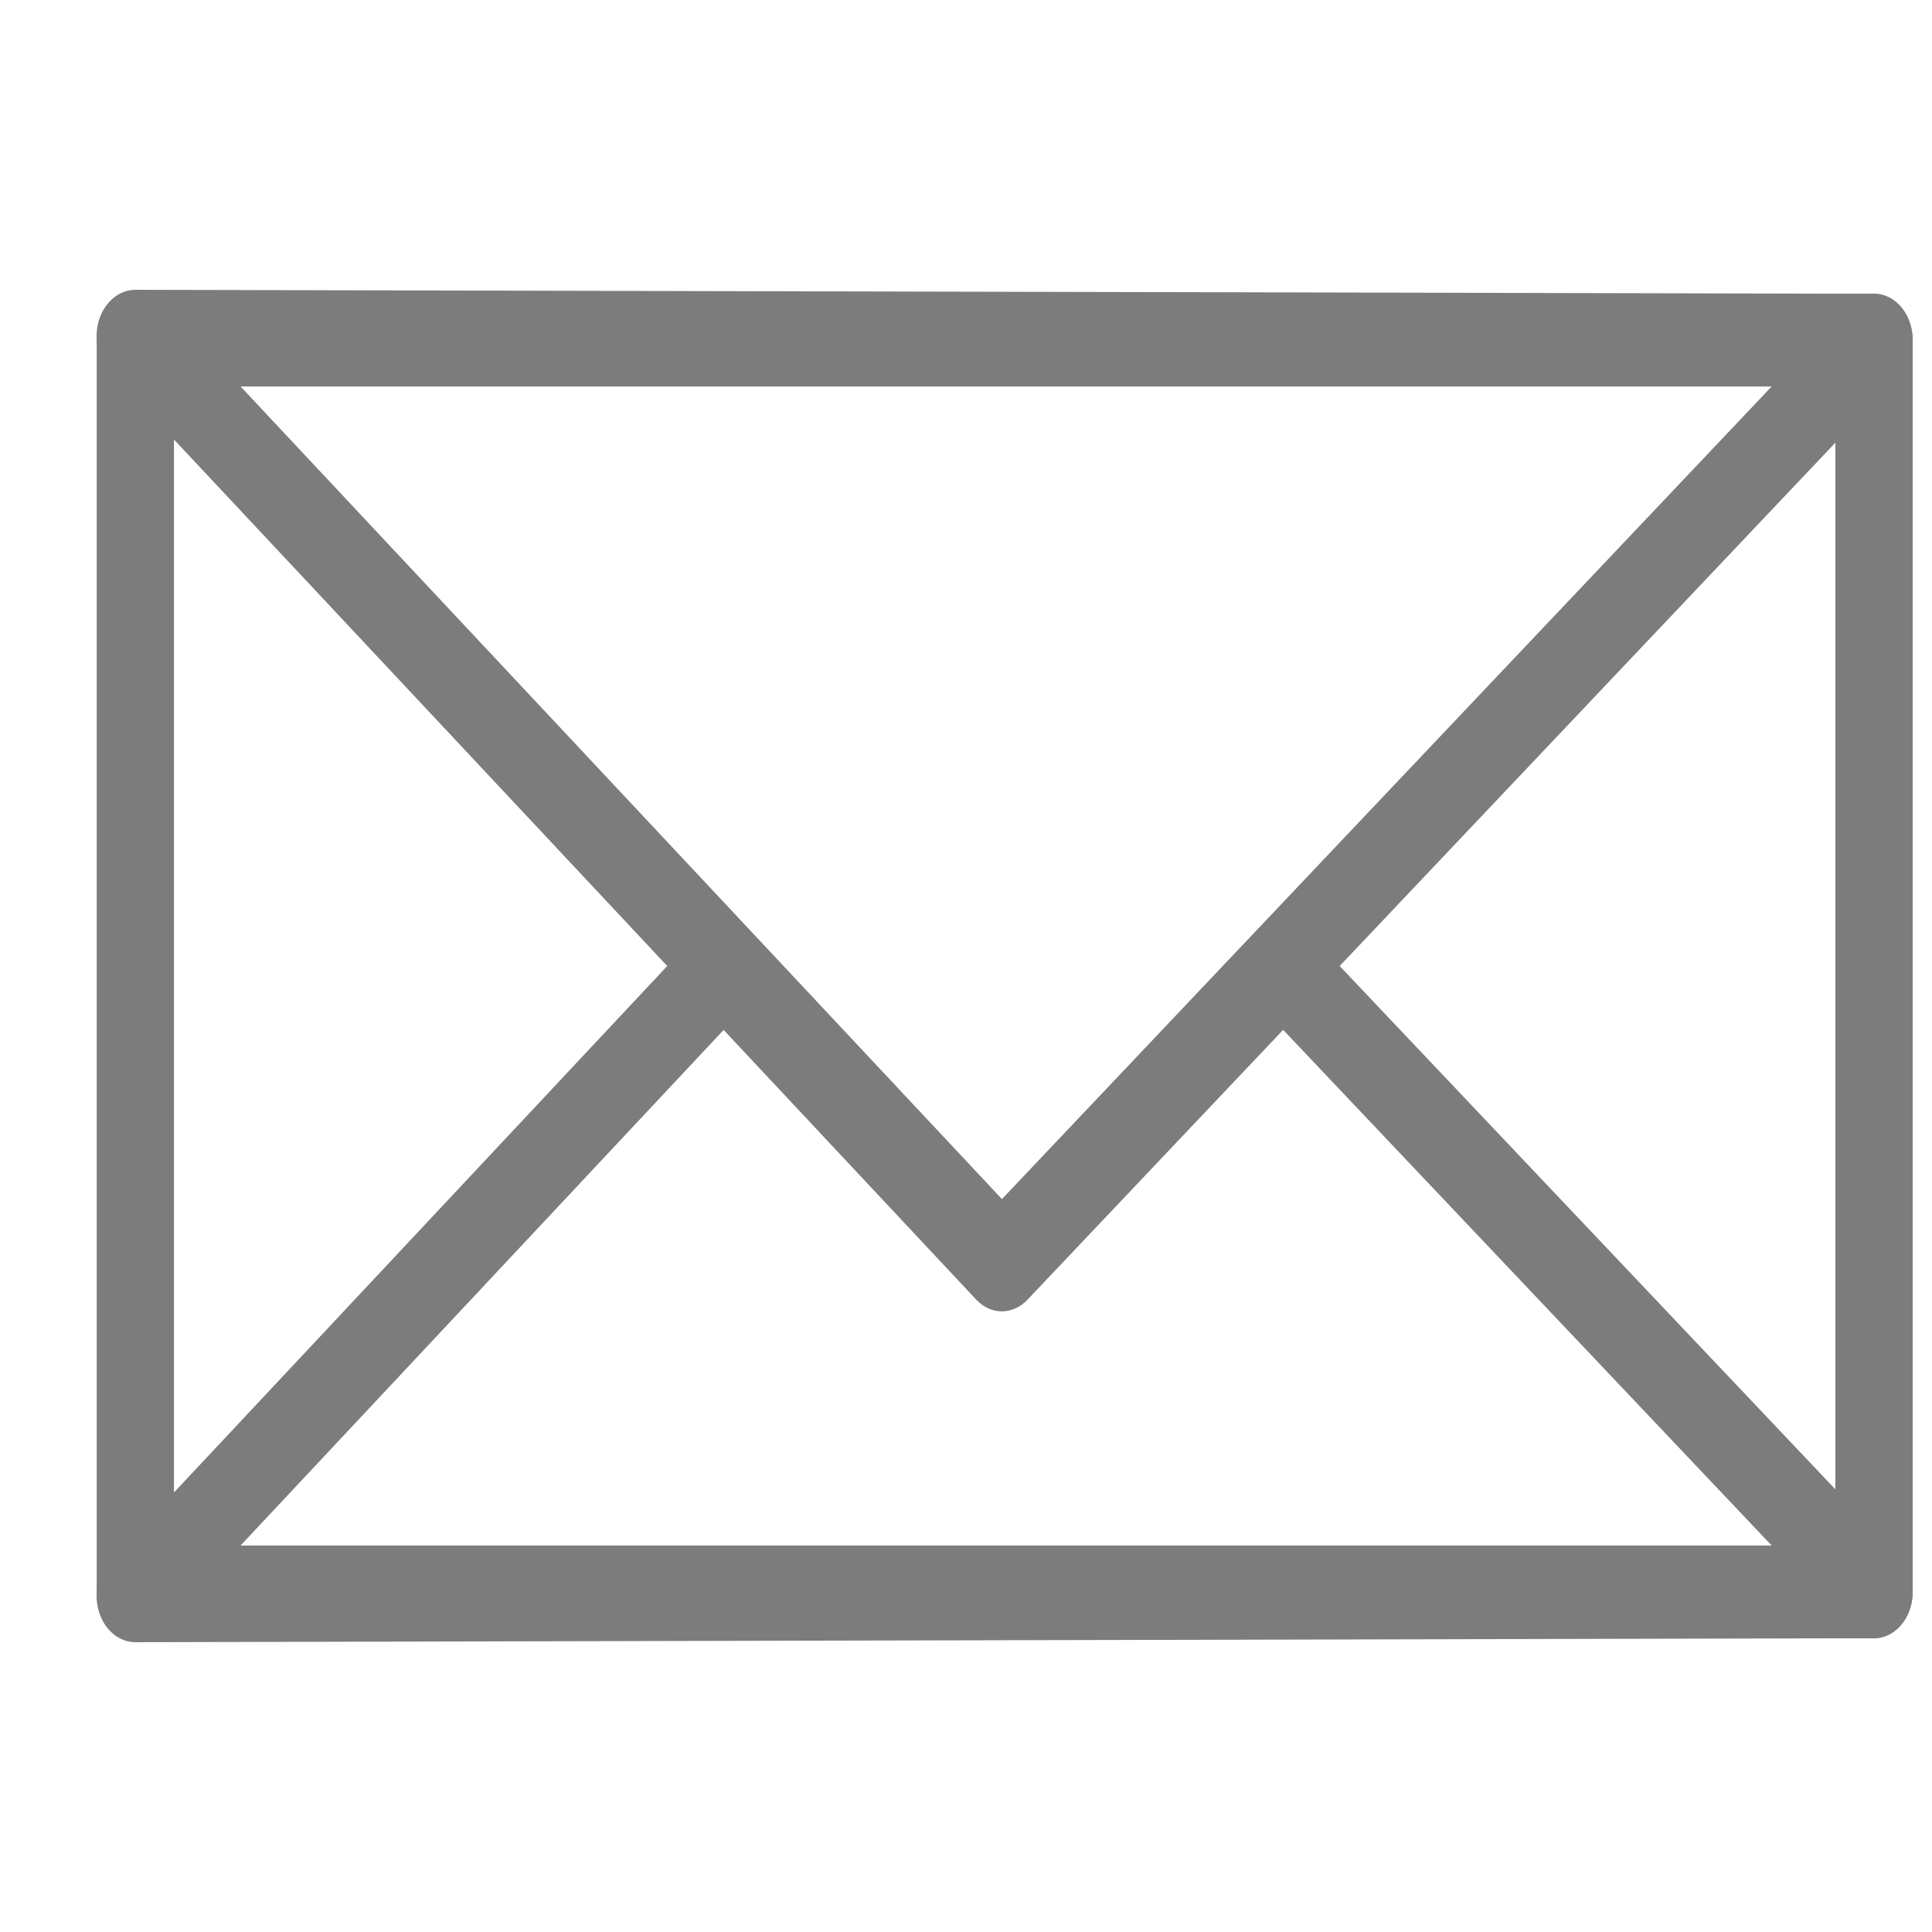
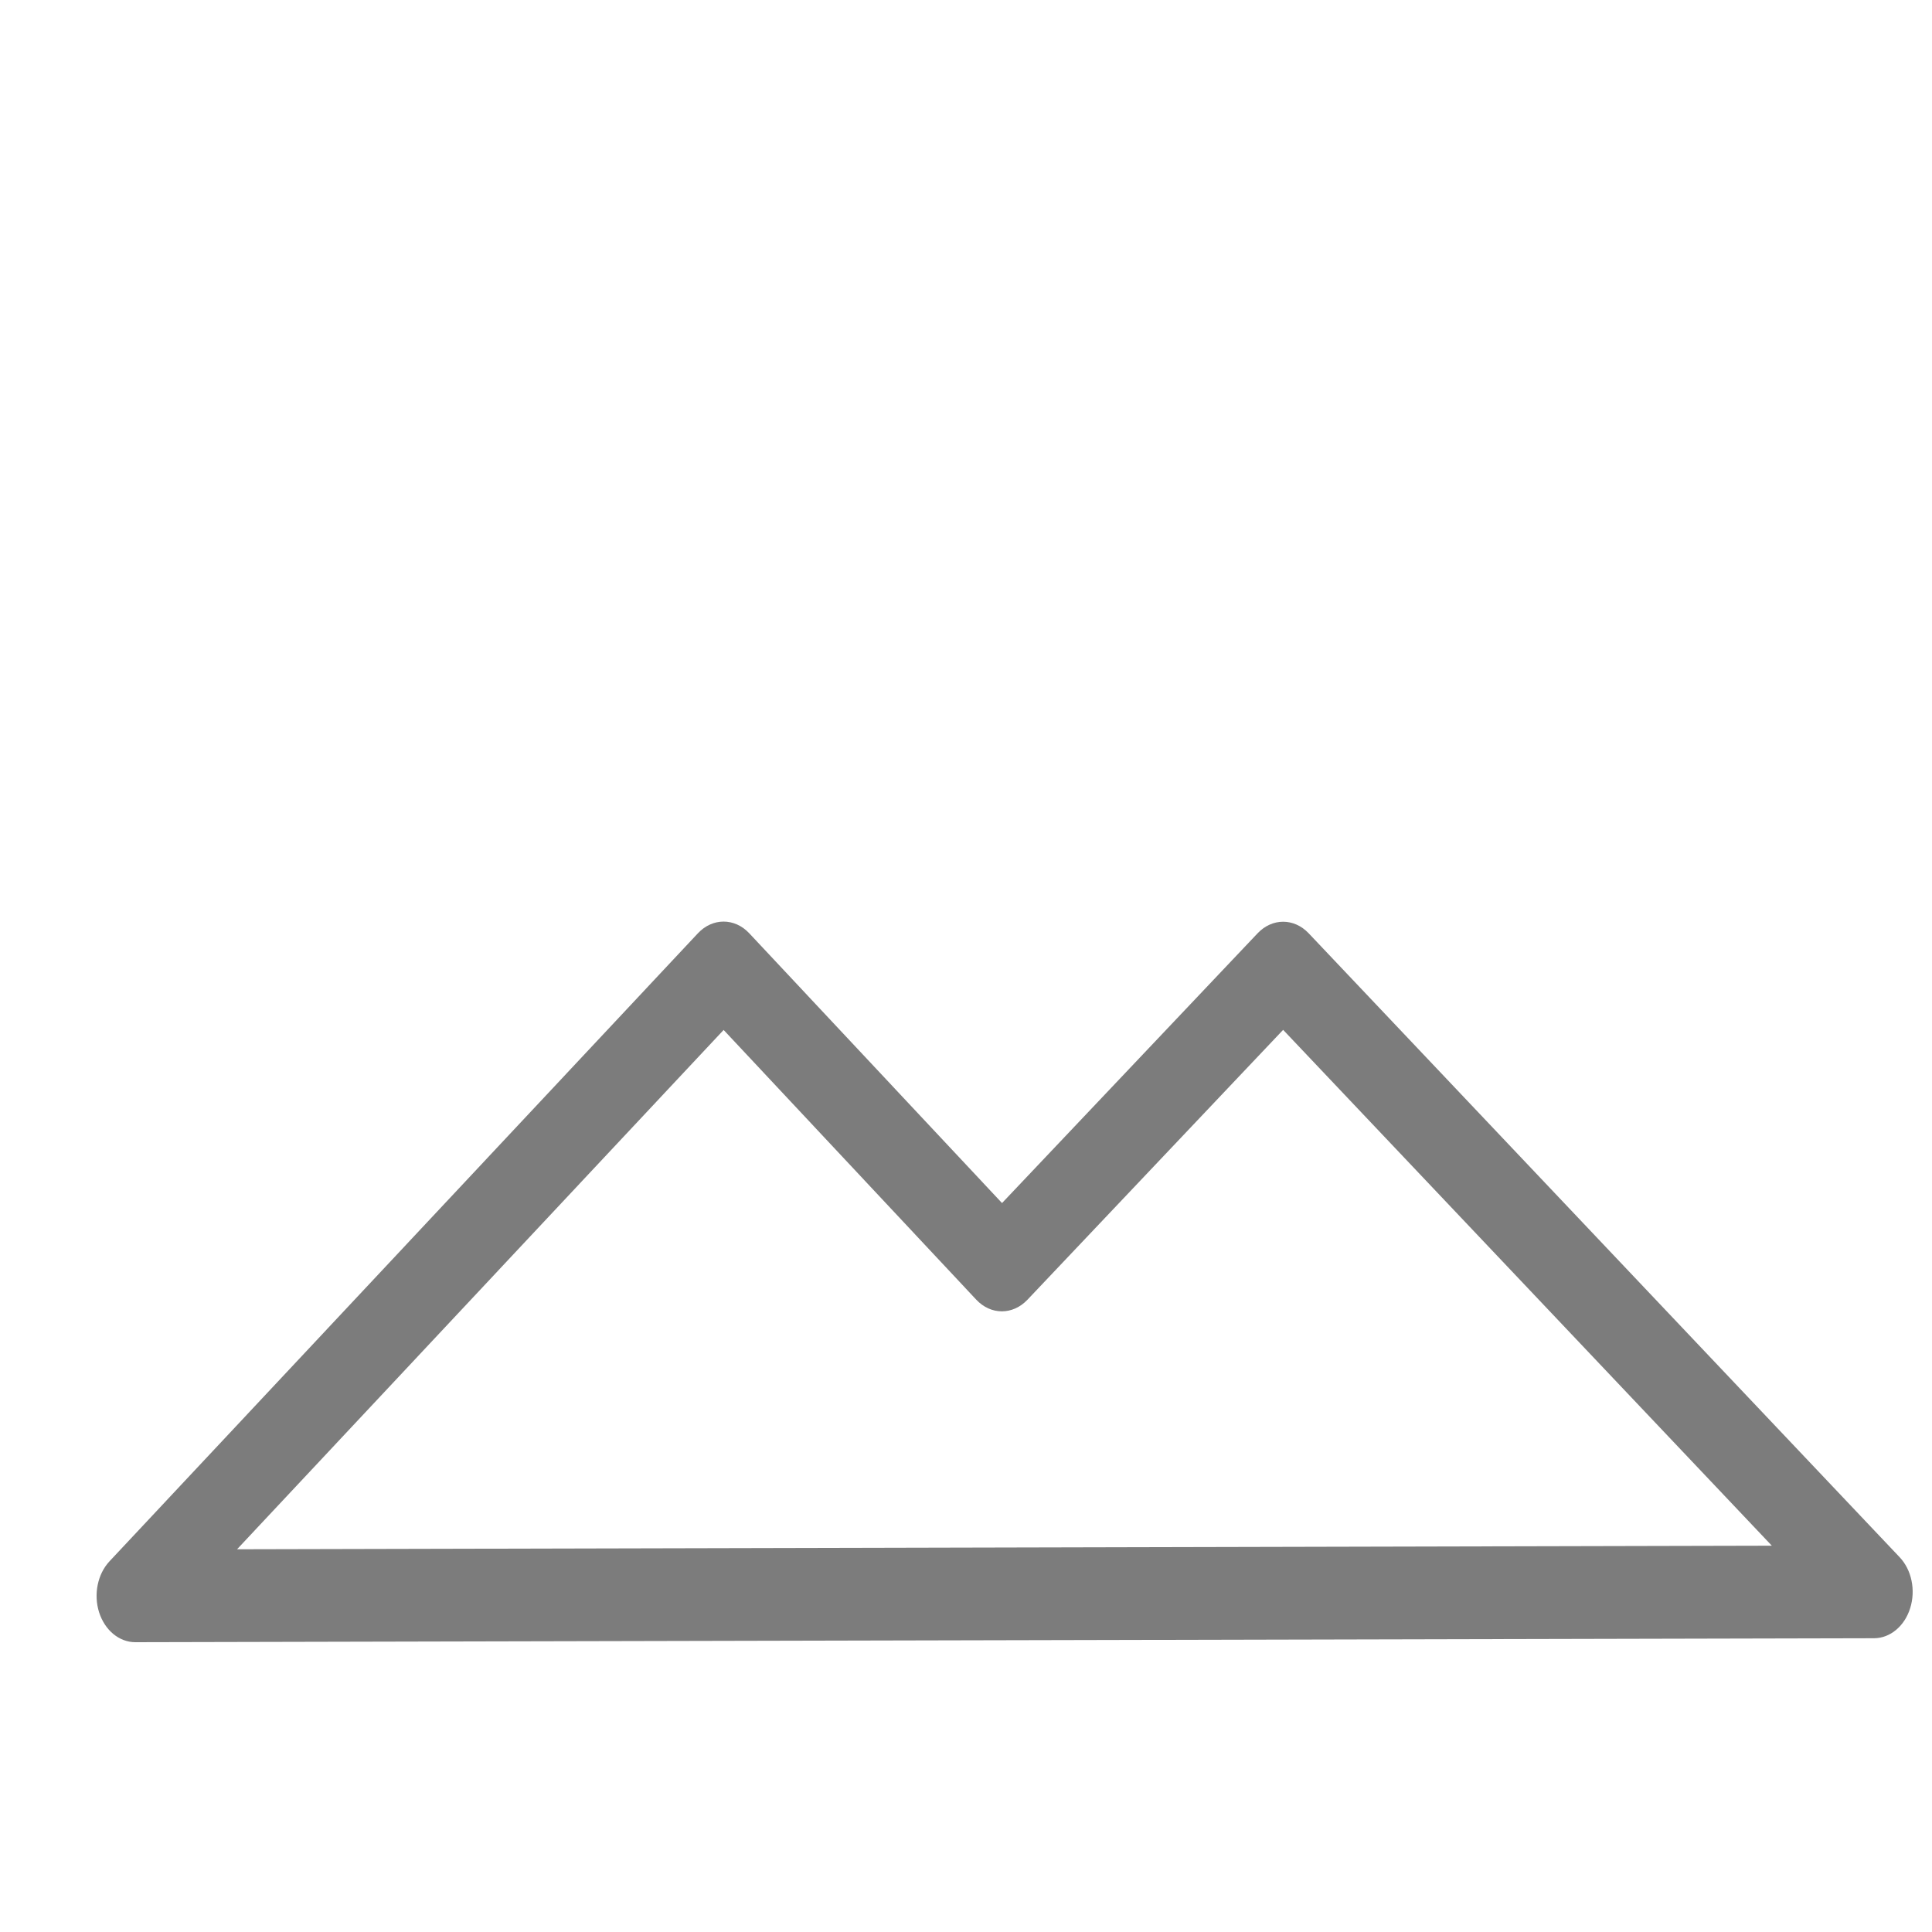
<svg xmlns="http://www.w3.org/2000/svg" width="20" height="20" viewBox="0 0 20 20" fill="none">
-   <path fill-rule="evenodd" clip-rule="evenodd" d="M1.001 3.521C1.001 3.256 1.181 3.041 1.401 3.041H19.4C19.621 3.041 19.8 3.256 19.8 3.521V16.479C19.8 16.744 19.621 16.959 19.4 16.959H1.401C1.181 16.959 1.001 16.744 1.001 16.479V3.521ZM1.801 4.001V15.999H19V4.001H1.801Z" fill="#7C7C7C" />
-   <path fill-rule="evenodd" clip-rule="evenodd" d="M1.026 3.309C1.086 3.123 1.235 3 1.401 3L19.401 3.041C19.567 3.042 19.716 3.165 19.774 3.352C19.833 3.539 19.789 3.75 19.664 3.881L10.635 13.414C10.483 13.574 10.255 13.573 10.104 13.412L1.134 3.838C1.01 3.706 0.967 3.495 1.026 3.309ZM2.454 3.962L10.372 12.413L18.342 3.999L2.454 3.962Z" fill="#7C7C7C" />
  <path fill-rule="evenodd" clip-rule="evenodd" d="M7.225 9.661C7.376 9.5 7.605 9.5 7.756 9.661L10.373 12.454L13.019 9.661C13.17 9.502 13.396 9.502 13.547 9.661L19.664 16.119C19.789 16.25 19.833 16.461 19.774 16.648C19.716 16.834 19.567 16.958 19.401 16.959L1.401 17C1.235 17 1.086 16.878 1.026 16.691C0.967 16.505 1.01 16.294 1.134 16.162L7.225 9.661ZM13.283 10.661L10.636 13.455C10.484 13.615 10.257 13.615 10.106 13.454L7.491 10.662L2.454 16.038L18.342 16.001L13.283 10.661Z" fill="#7C7C7C" />
</svg>